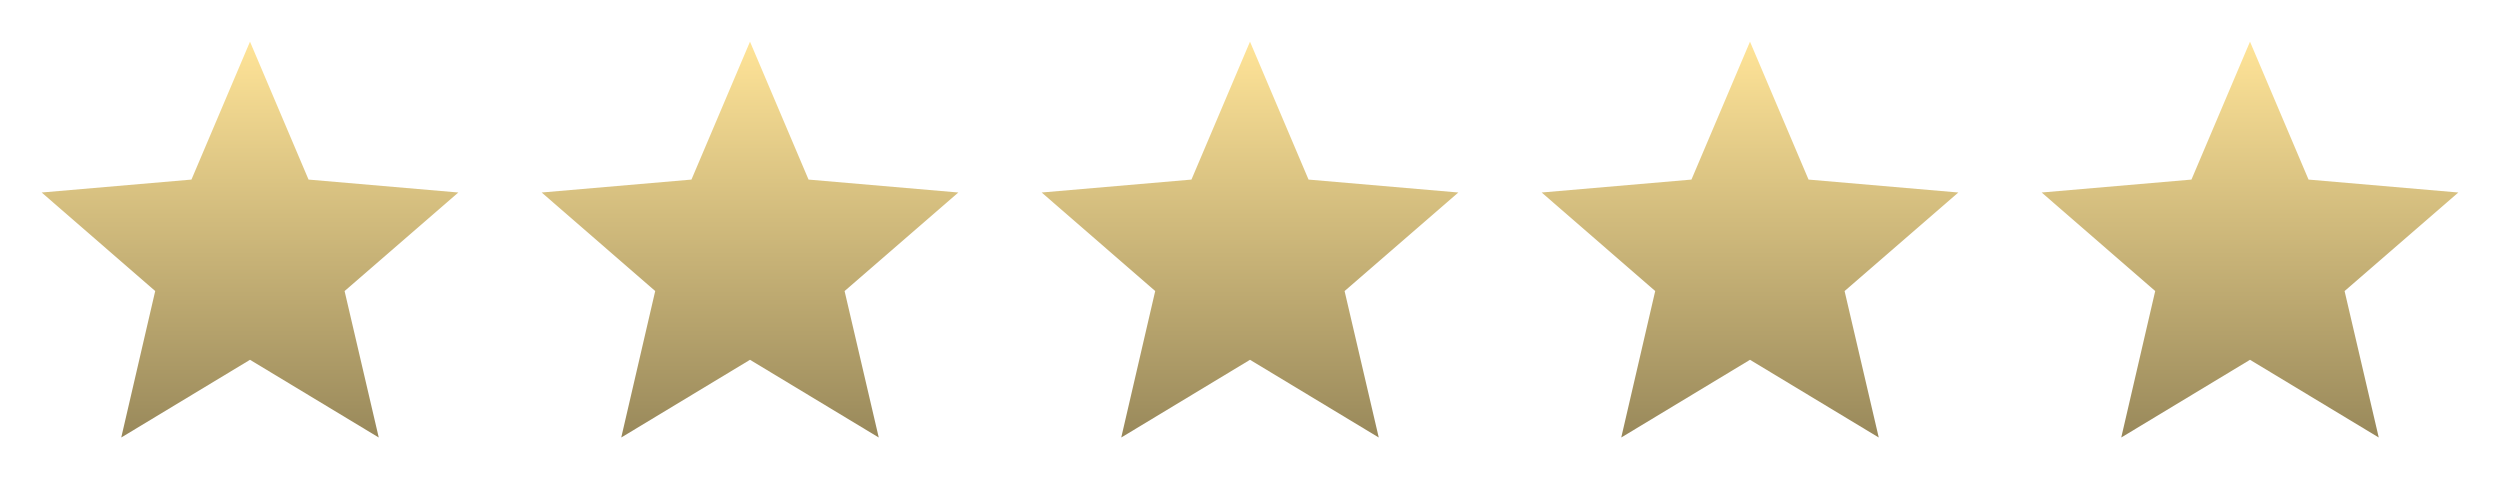
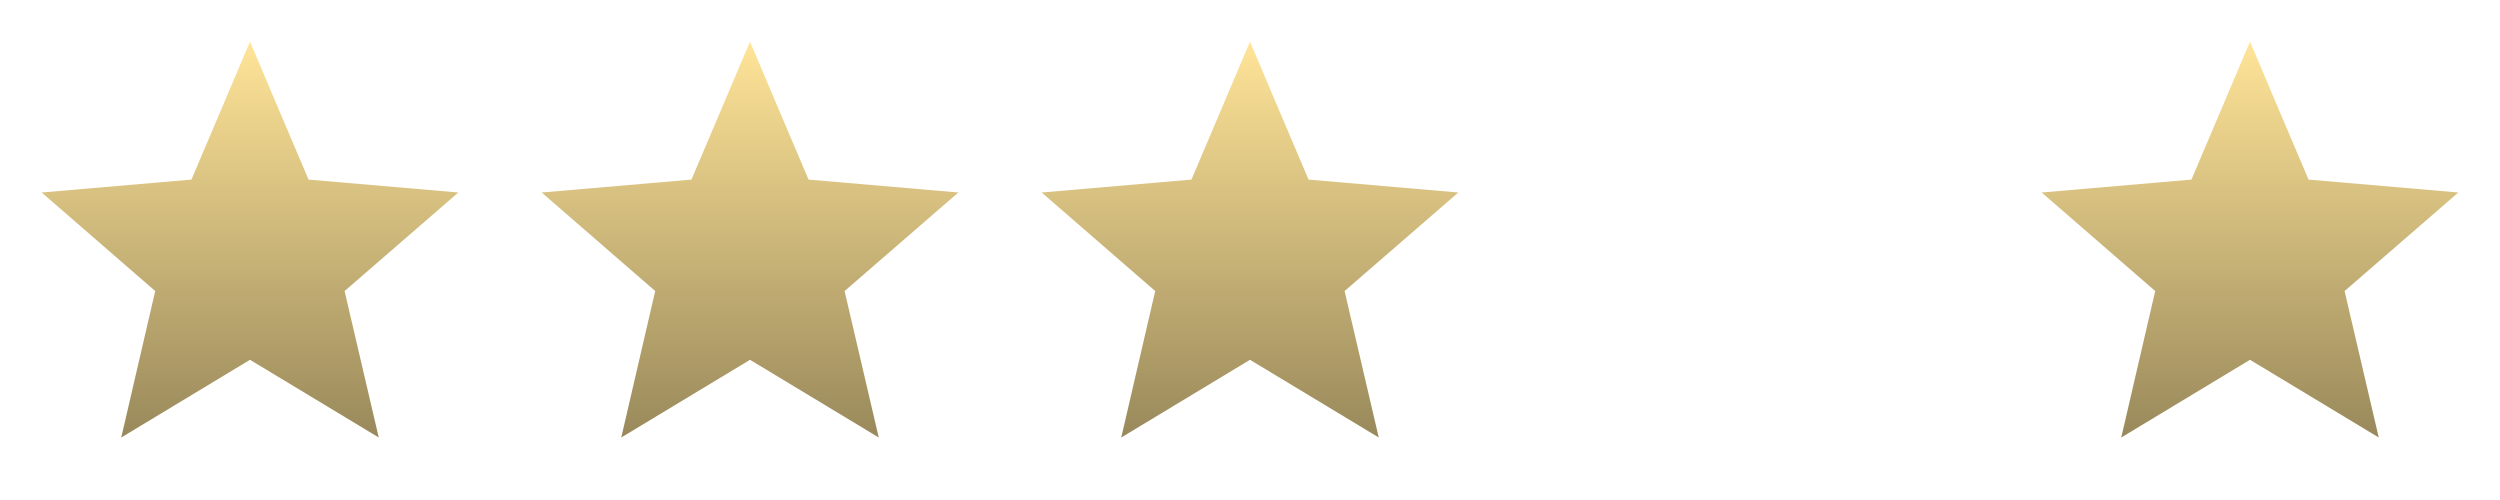
<svg xmlns="http://www.w3.org/2000/svg" width="120" height="24" viewBox="0 0 120 24" fill="none">
  <path d="M12 17.27L18.18 21L16.54 13.97L22 9.24L14.81 8.62L12 2L9.19 8.62L2 9.24L7.45 13.97L5.82 21L12 17.27Z" fill="url(#paint0_linear_1_12)" />
  <path d="M36 17.27L42.18 21L40.54 13.97L46 9.24L38.81 8.62L36 2L33.19 8.62L26 9.24L31.45 13.97L29.82 21L36 17.27Z" fill="url(#paint1_linear_1_12)" />
-   <path d="M84 17.27L90.18 21L88.54 13.97L94 9.24L86.81 8.62L84 2L81.19 8.62L74 9.24L79.45 13.97L77.82 21L84 17.27Z" fill="url(#paint2_linear_1_12)" />
  <path d="M60 17.27L66.18 21L64.54 13.97L70 9.24L62.81 8.62L60 2L57.19 8.62L50 9.24L55.45 13.97L53.82 21L60 17.27Z" fill="url(#paint3_linear_1_12)" />
  <path d="M108 17.27L114.18 21L112.54 13.97L118 9.24L110.81 8.62L108 2L105.19 8.62L98 9.24L103.45 13.97L101.82 21L108 17.27Z" fill="url(#paint4_linear_1_12)" />
  <defs>
    <linearGradient id="paint0_linear_1_12" x1="12" y1="2" x2="12" y2="21" gradientUnits="userSpaceOnUse">
      <stop stop-color="#FFE498" />
      <stop offset="1" stop-color="#99895B" />
    </linearGradient>
    <linearGradient id="paint1_linear_1_12" x1="36" y1="2" x2="36" y2="21" gradientUnits="userSpaceOnUse">
      <stop stop-color="#FFE498" />
      <stop offset="1" stop-color="#99895B" />
    </linearGradient>
    <linearGradient id="paint2_linear_1_12" x1="84" y1="2" x2="84" y2="21" gradientUnits="userSpaceOnUse">
      <stop stop-color="#FFE498" />
      <stop offset="1" stop-color="#99895B" />
    </linearGradient>
    <linearGradient id="paint3_linear_1_12" x1="60" y1="2" x2="60" y2="21" gradientUnits="userSpaceOnUse">
      <stop stop-color="#FFE498" />
      <stop offset="1" stop-color="#99895B" />
    </linearGradient>
    <linearGradient id="paint4_linear_1_12" x1="108" y1="2" x2="108" y2="21" gradientUnits="userSpaceOnUse">
      <stop stop-color="#FFE498" />
      <stop offset="1" stop-color="#99895B" />
    </linearGradient>
  </defs>
</svg>